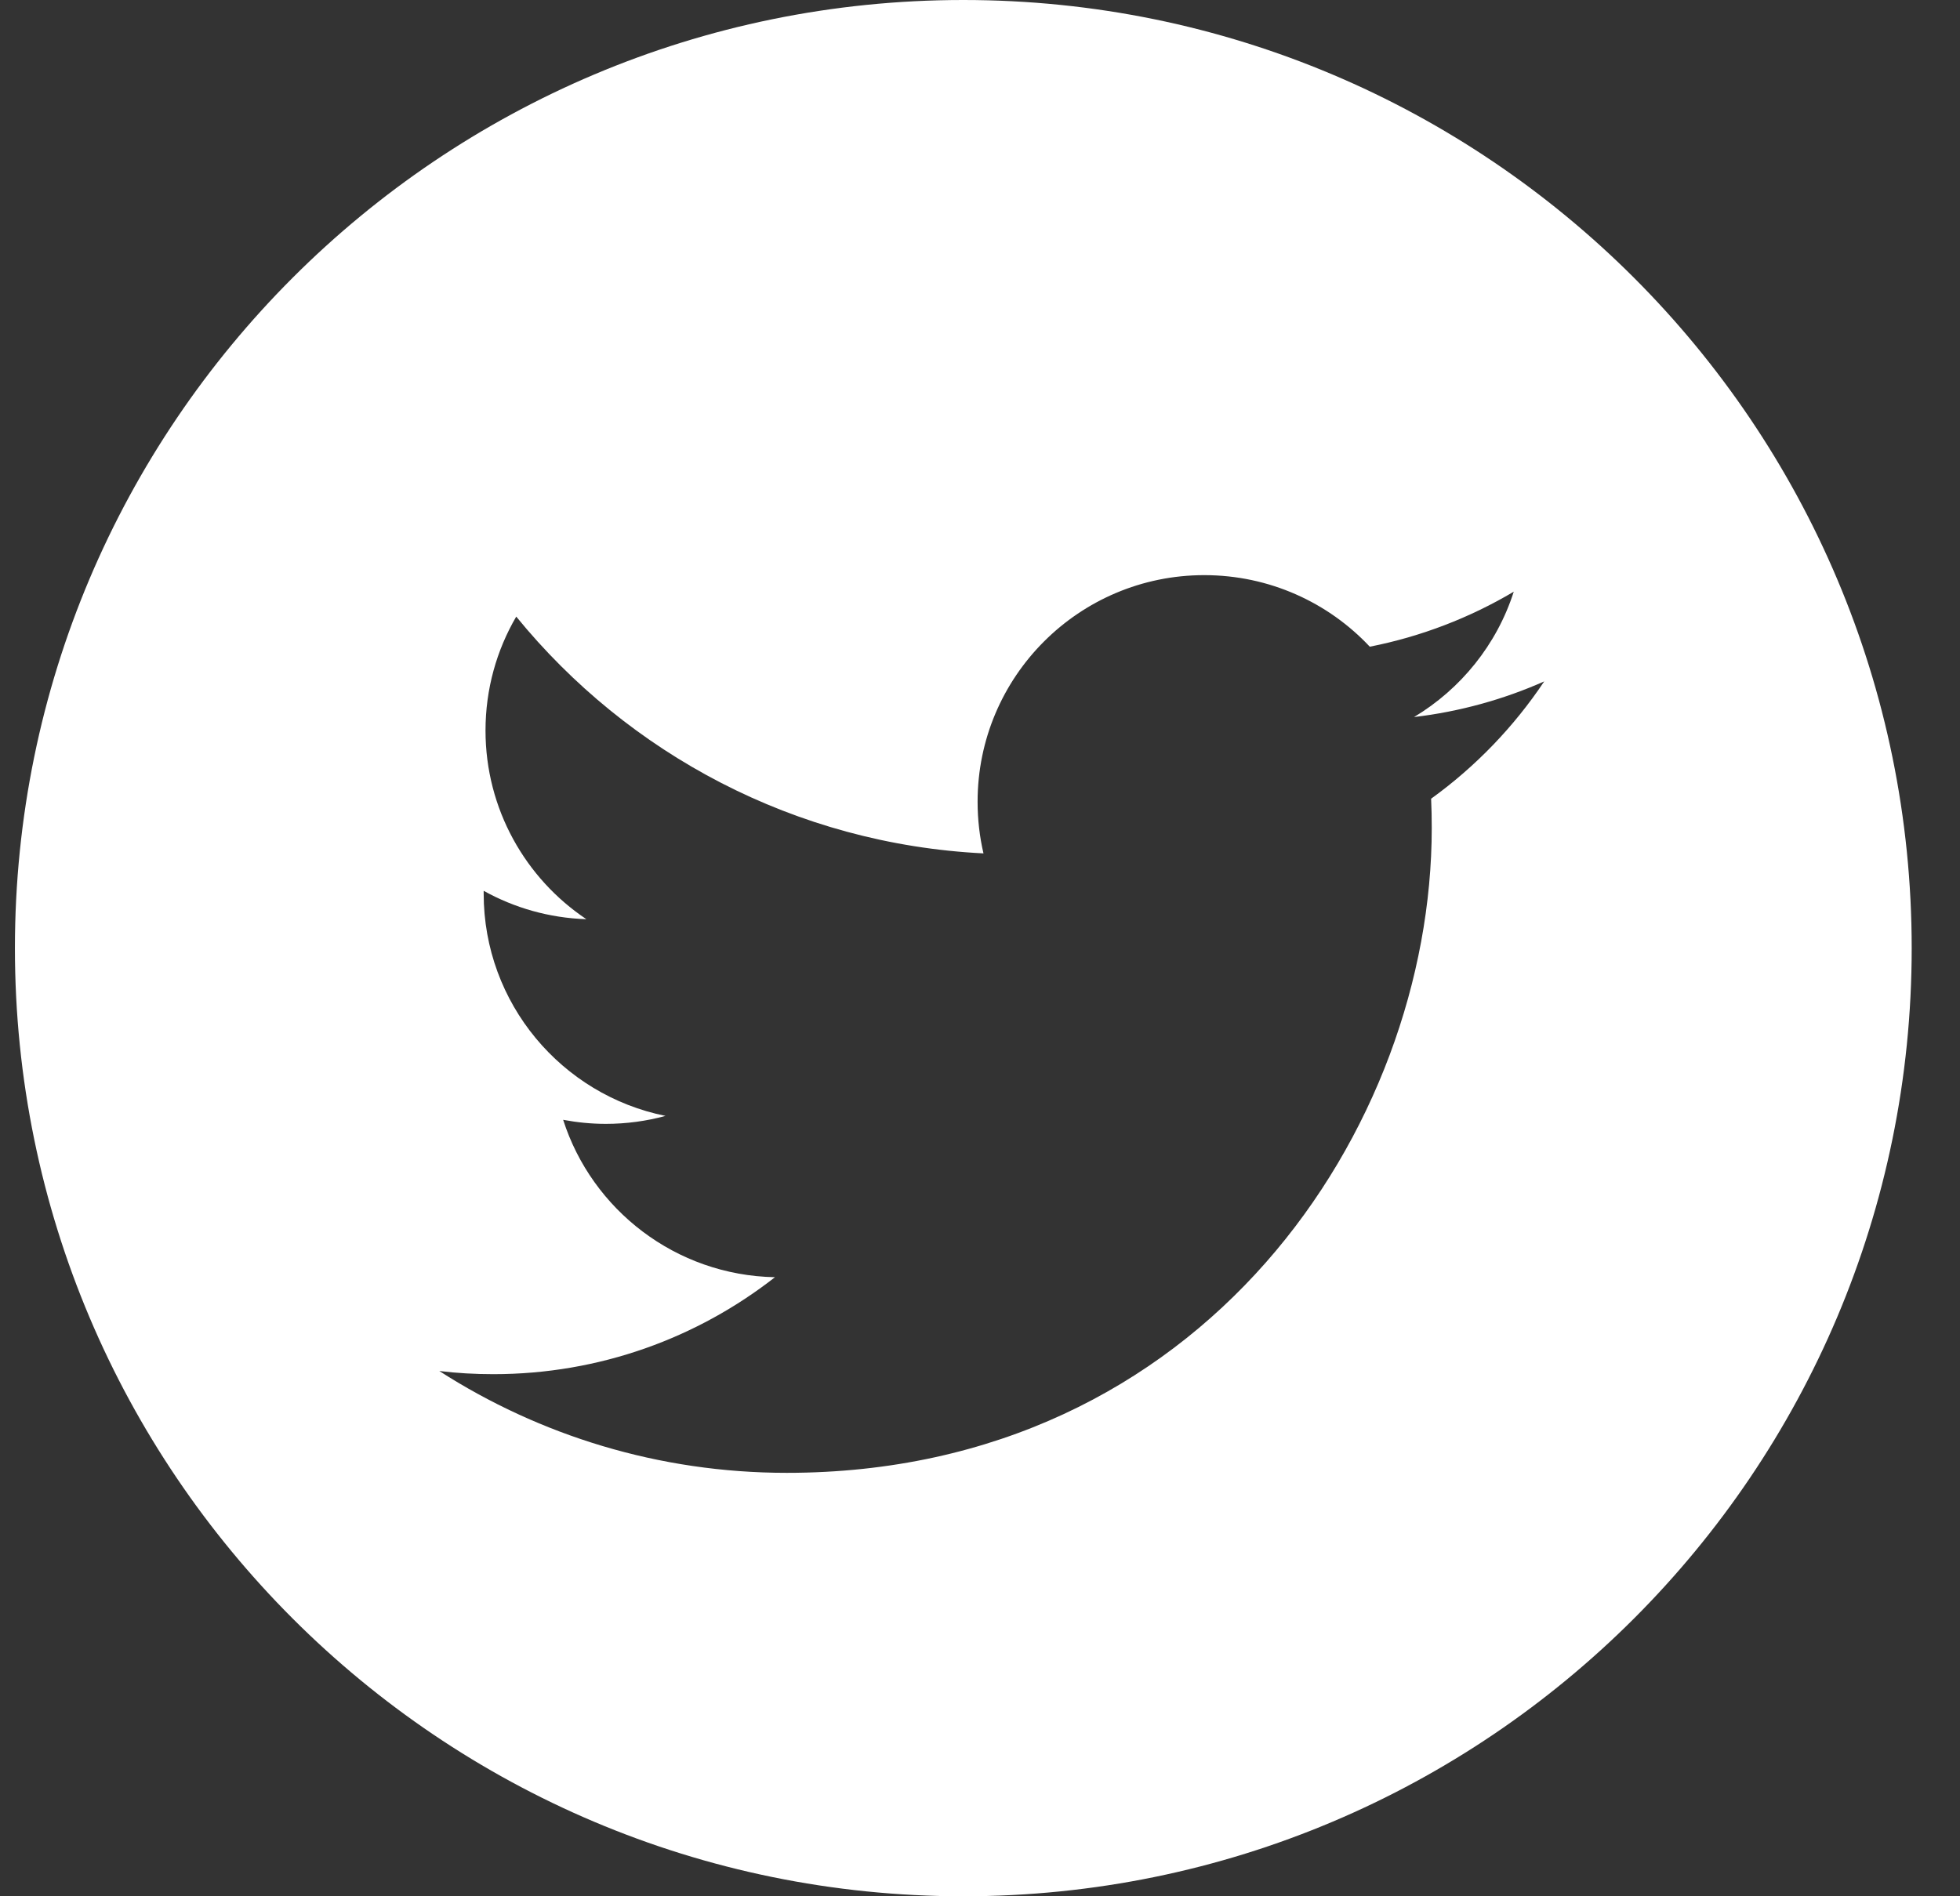
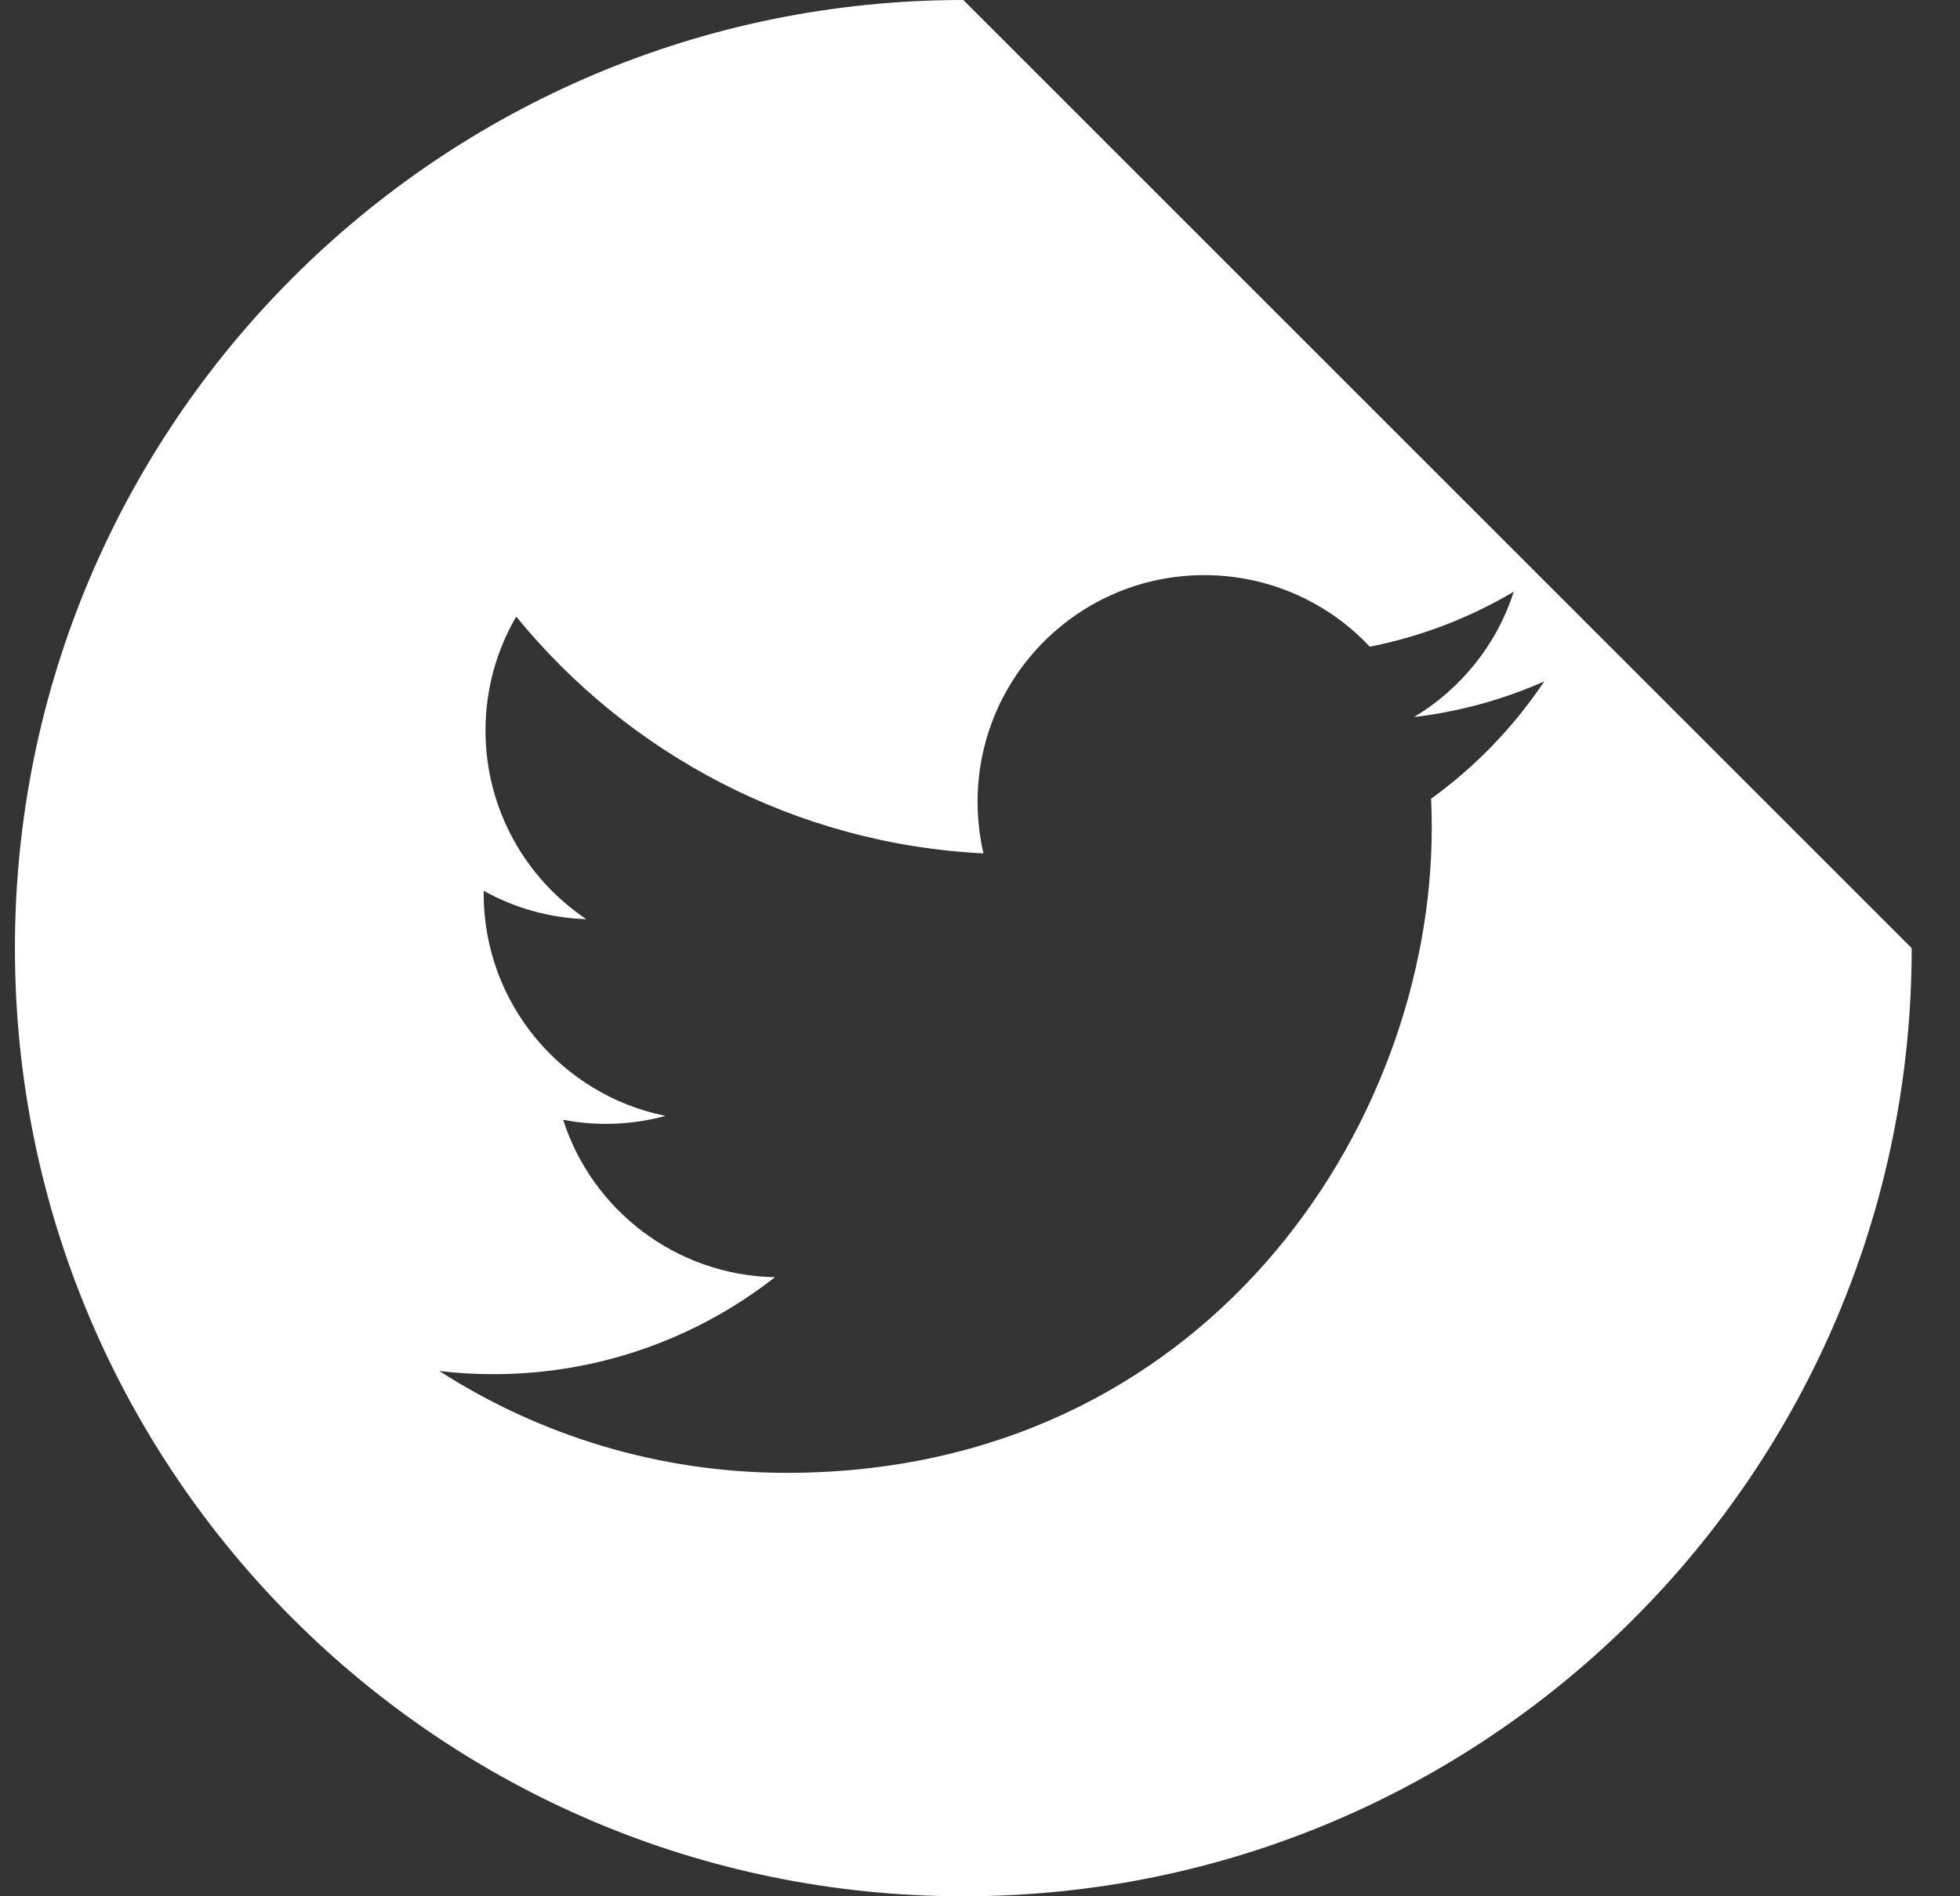
<svg xmlns="http://www.w3.org/2000/svg" width="31px" height="30px" viewBox="0 0 31 30" version="1.1">
  <rect x="0" y="0" width="31" height="30" fill="#333333" stroke="none" />
  <title>Fill 1 Copy 2</title>
  <desc>Created with Sketch.</desc>
  <defs />
  <g id="Page-1" stroke="none" stroke-width="1" fill="none" fill-rule="evenodd">
    <g id="PC-topall" transform="translate(-121, -180)" fill="#FFFFFF">
      <g id="Side" transform="translate(-4, 0)">
        <g id="side-sns" transform="translate(17, 180)">
-           <path d="M130.635,12.636 C130.642,12.789 130.645,12.944 130.645,13.099 C130.645,17.838 127.039,23.301 120.444,23.301 C118.419,23.301 116.534,22.708 114.948,21.69 C115.228,21.724 115.514,21.74 115.803,21.74 C117.483,21.74 119.029,21.167 120.257,20.206 C118.687,20.176 117.363,19.14 116.907,17.716 C117.126,17.757 117.35,17.78 117.582,17.78 C117.908,17.78 118.226,17.736 118.526,17.654 C116.886,17.324 115.65,15.875 115.65,14.138 C115.65,14.123 115.65,14.108 115.65,14.093 C116.133,14.362 116.687,14.523 117.274,14.542 C116.313,13.899 115.679,12.801 115.679,11.557 C115.679,10.9 115.856,10.284 116.165,9.755 C117.933,11.924 120.575,13.352 123.555,13.501 C123.494,13.239 123.462,12.965 123.462,12.684 C123.462,10.704 125.067,9.099 127.047,9.099 C128.079,9.099 129.011,9.534 129.665,10.231 C130.481,10.07 131.249,9.772 131.942,9.361 C131.674,10.198 131.105,10.9 130.365,11.344 C131.09,11.258 131.782,11.065 132.424,10.78 C131.944,11.499 131.336,12.13 130.635,12.636 M123.236,0 C114.952,0 108.236,6.716 108.236,15 C108.236,23.284 114.952,30 123.236,30 C131.521,30 138.236,23.284 138.236,15 C138.236,6.716 131.521,0 123.236,0" id="Fill-1-Copy-2" />
+           <path d="M130.635,12.636 C130.642,12.789 130.645,12.944 130.645,13.099 C130.645,17.838 127.039,23.301 120.444,23.301 C118.419,23.301 116.534,22.708 114.948,21.69 C115.228,21.724 115.514,21.74 115.803,21.74 C117.483,21.74 119.029,21.167 120.257,20.206 C118.687,20.176 117.363,19.14 116.907,17.716 C117.126,17.757 117.35,17.78 117.582,17.78 C117.908,17.78 118.226,17.736 118.526,17.654 C116.886,17.324 115.65,15.875 115.65,14.138 C115.65,14.123 115.65,14.108 115.65,14.093 C116.133,14.362 116.687,14.523 117.274,14.542 C116.313,13.899 115.679,12.801 115.679,11.557 C115.679,10.9 115.856,10.284 116.165,9.755 C117.933,11.924 120.575,13.352 123.555,13.501 C123.494,13.239 123.462,12.965 123.462,12.684 C123.462,10.704 125.067,9.099 127.047,9.099 C128.079,9.099 129.011,9.534 129.665,10.231 C130.481,10.07 131.249,9.772 131.942,9.361 C131.674,10.198 131.105,10.9 130.365,11.344 C131.09,11.258 131.782,11.065 132.424,10.78 C131.944,11.499 131.336,12.13 130.635,12.636 M123.236,0 C114.952,0 108.236,6.716 108.236,15 C108.236,23.284 114.952,30 123.236,30 C131.521,30 138.236,23.284 138.236,15 " id="Fill-1-Copy-2" />
        </g>
      </g>
    </g>
  </g>
</svg>